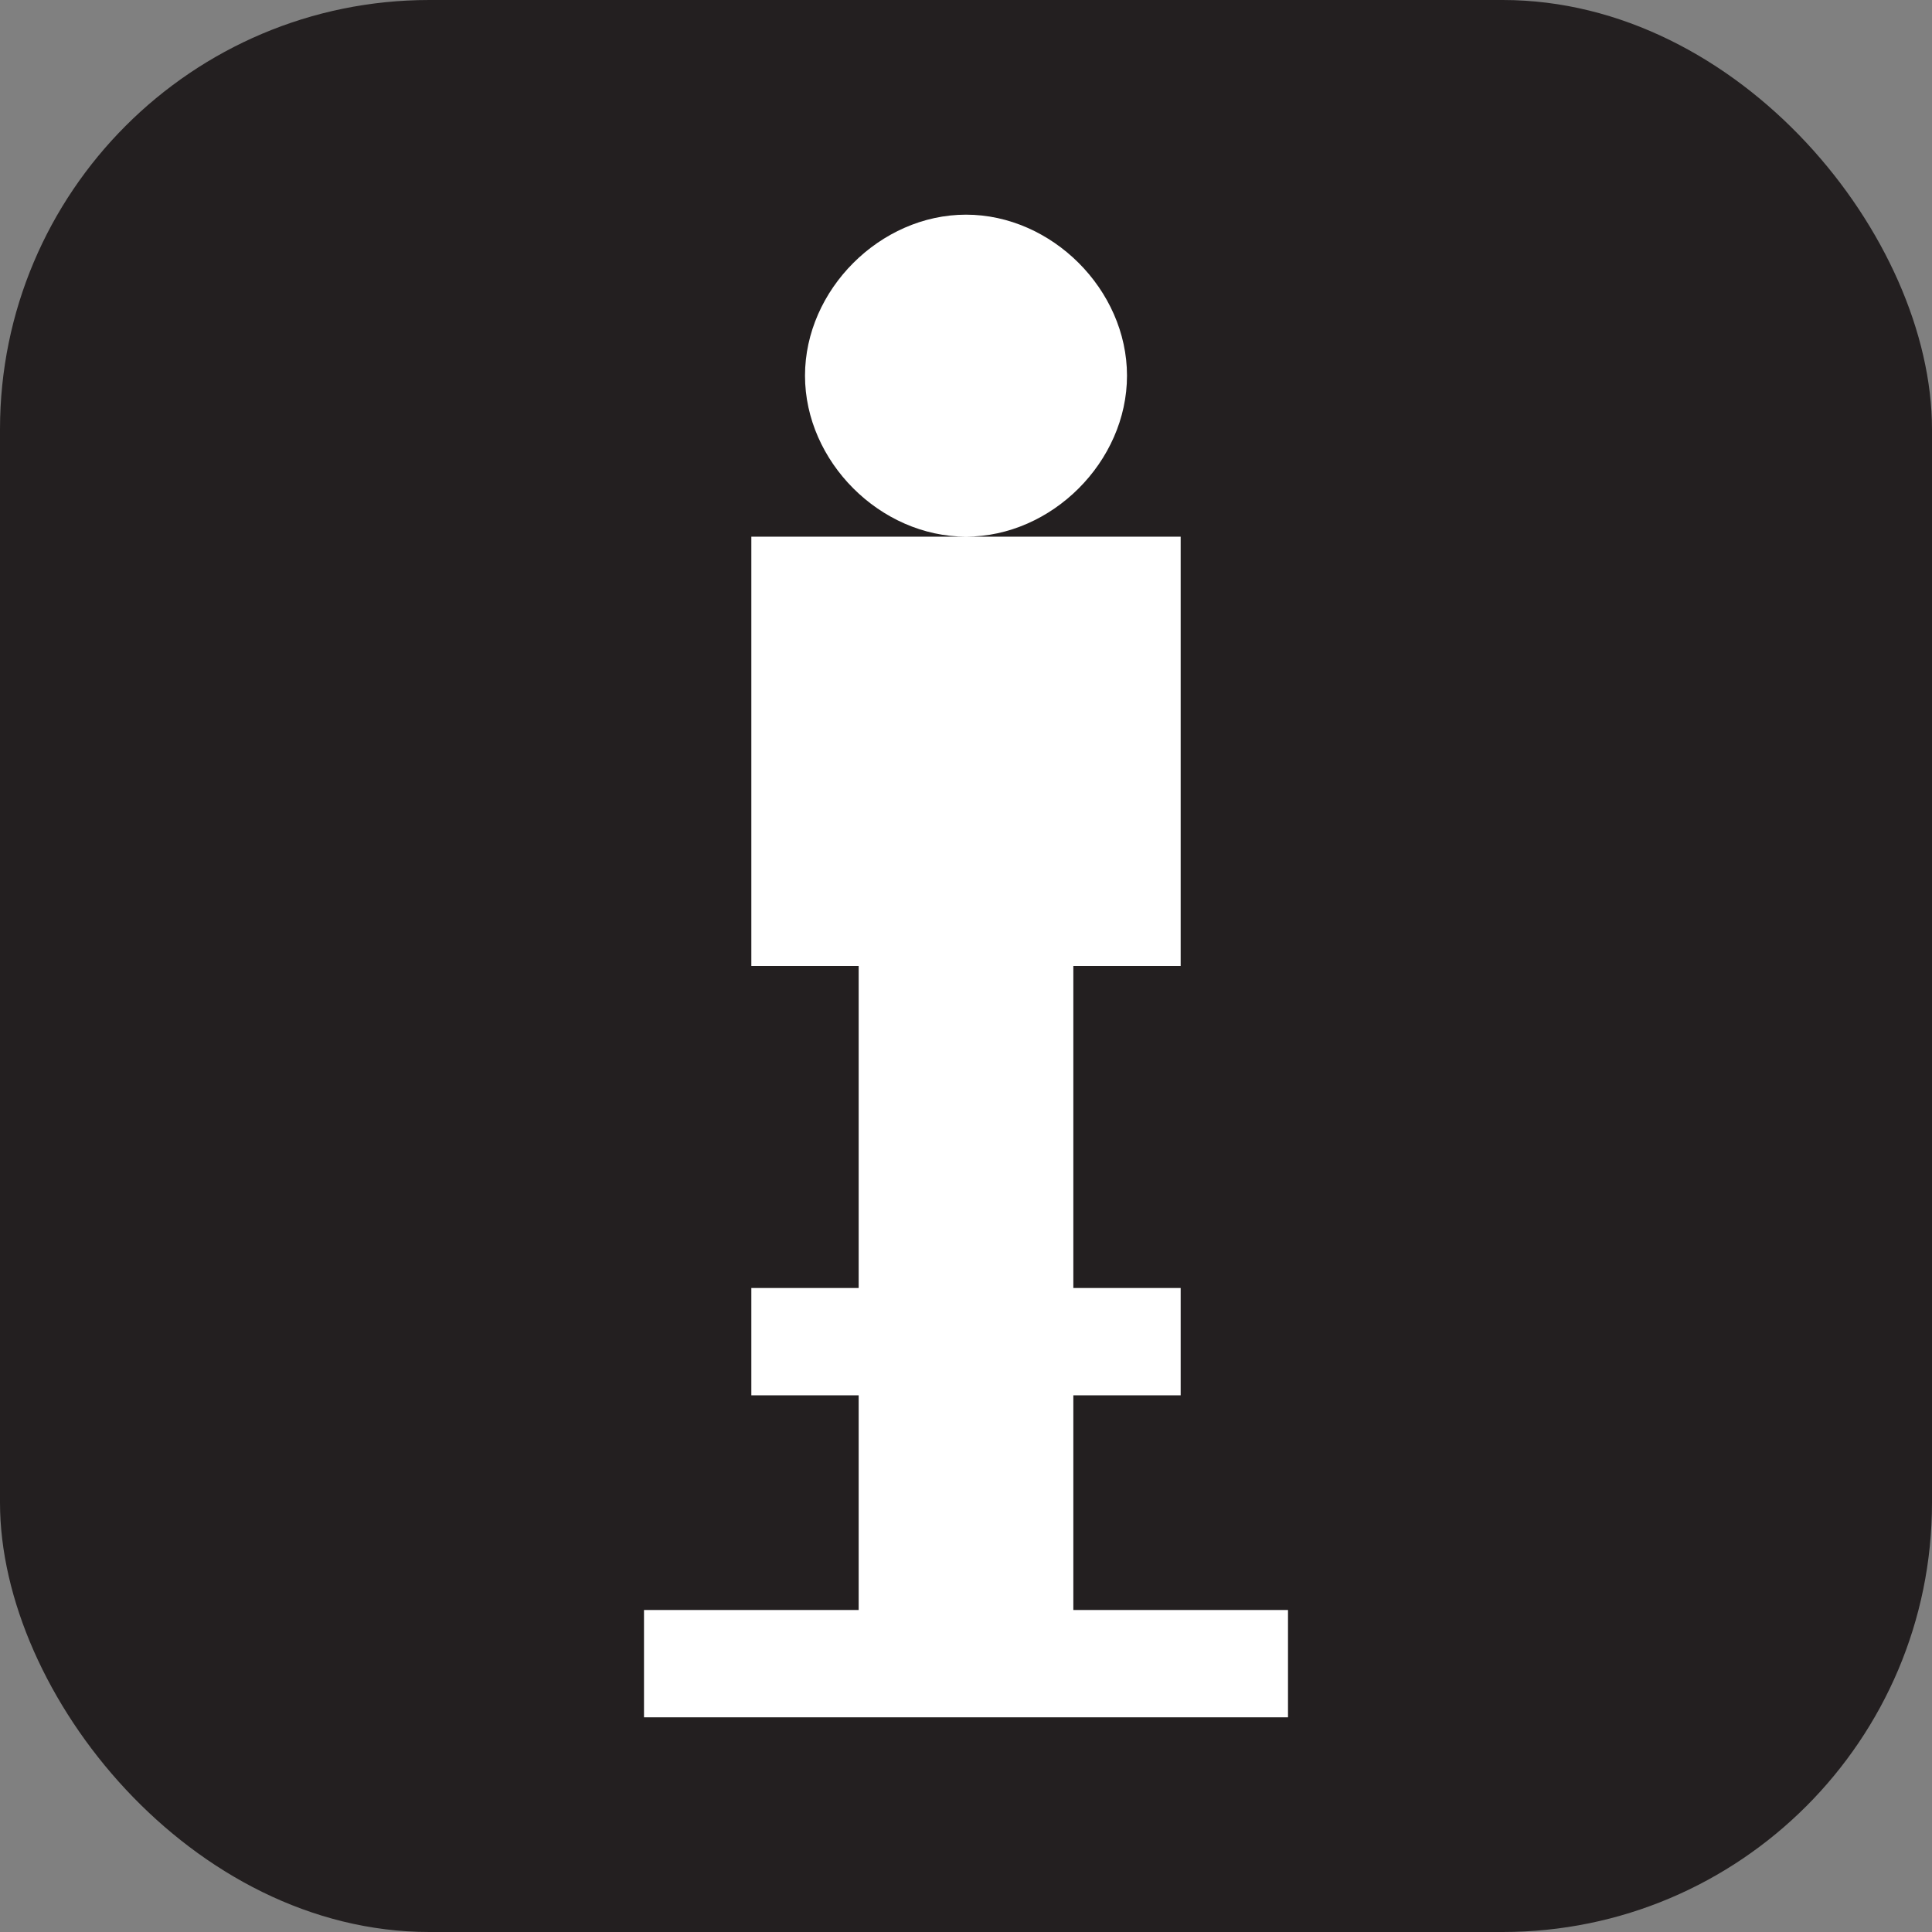
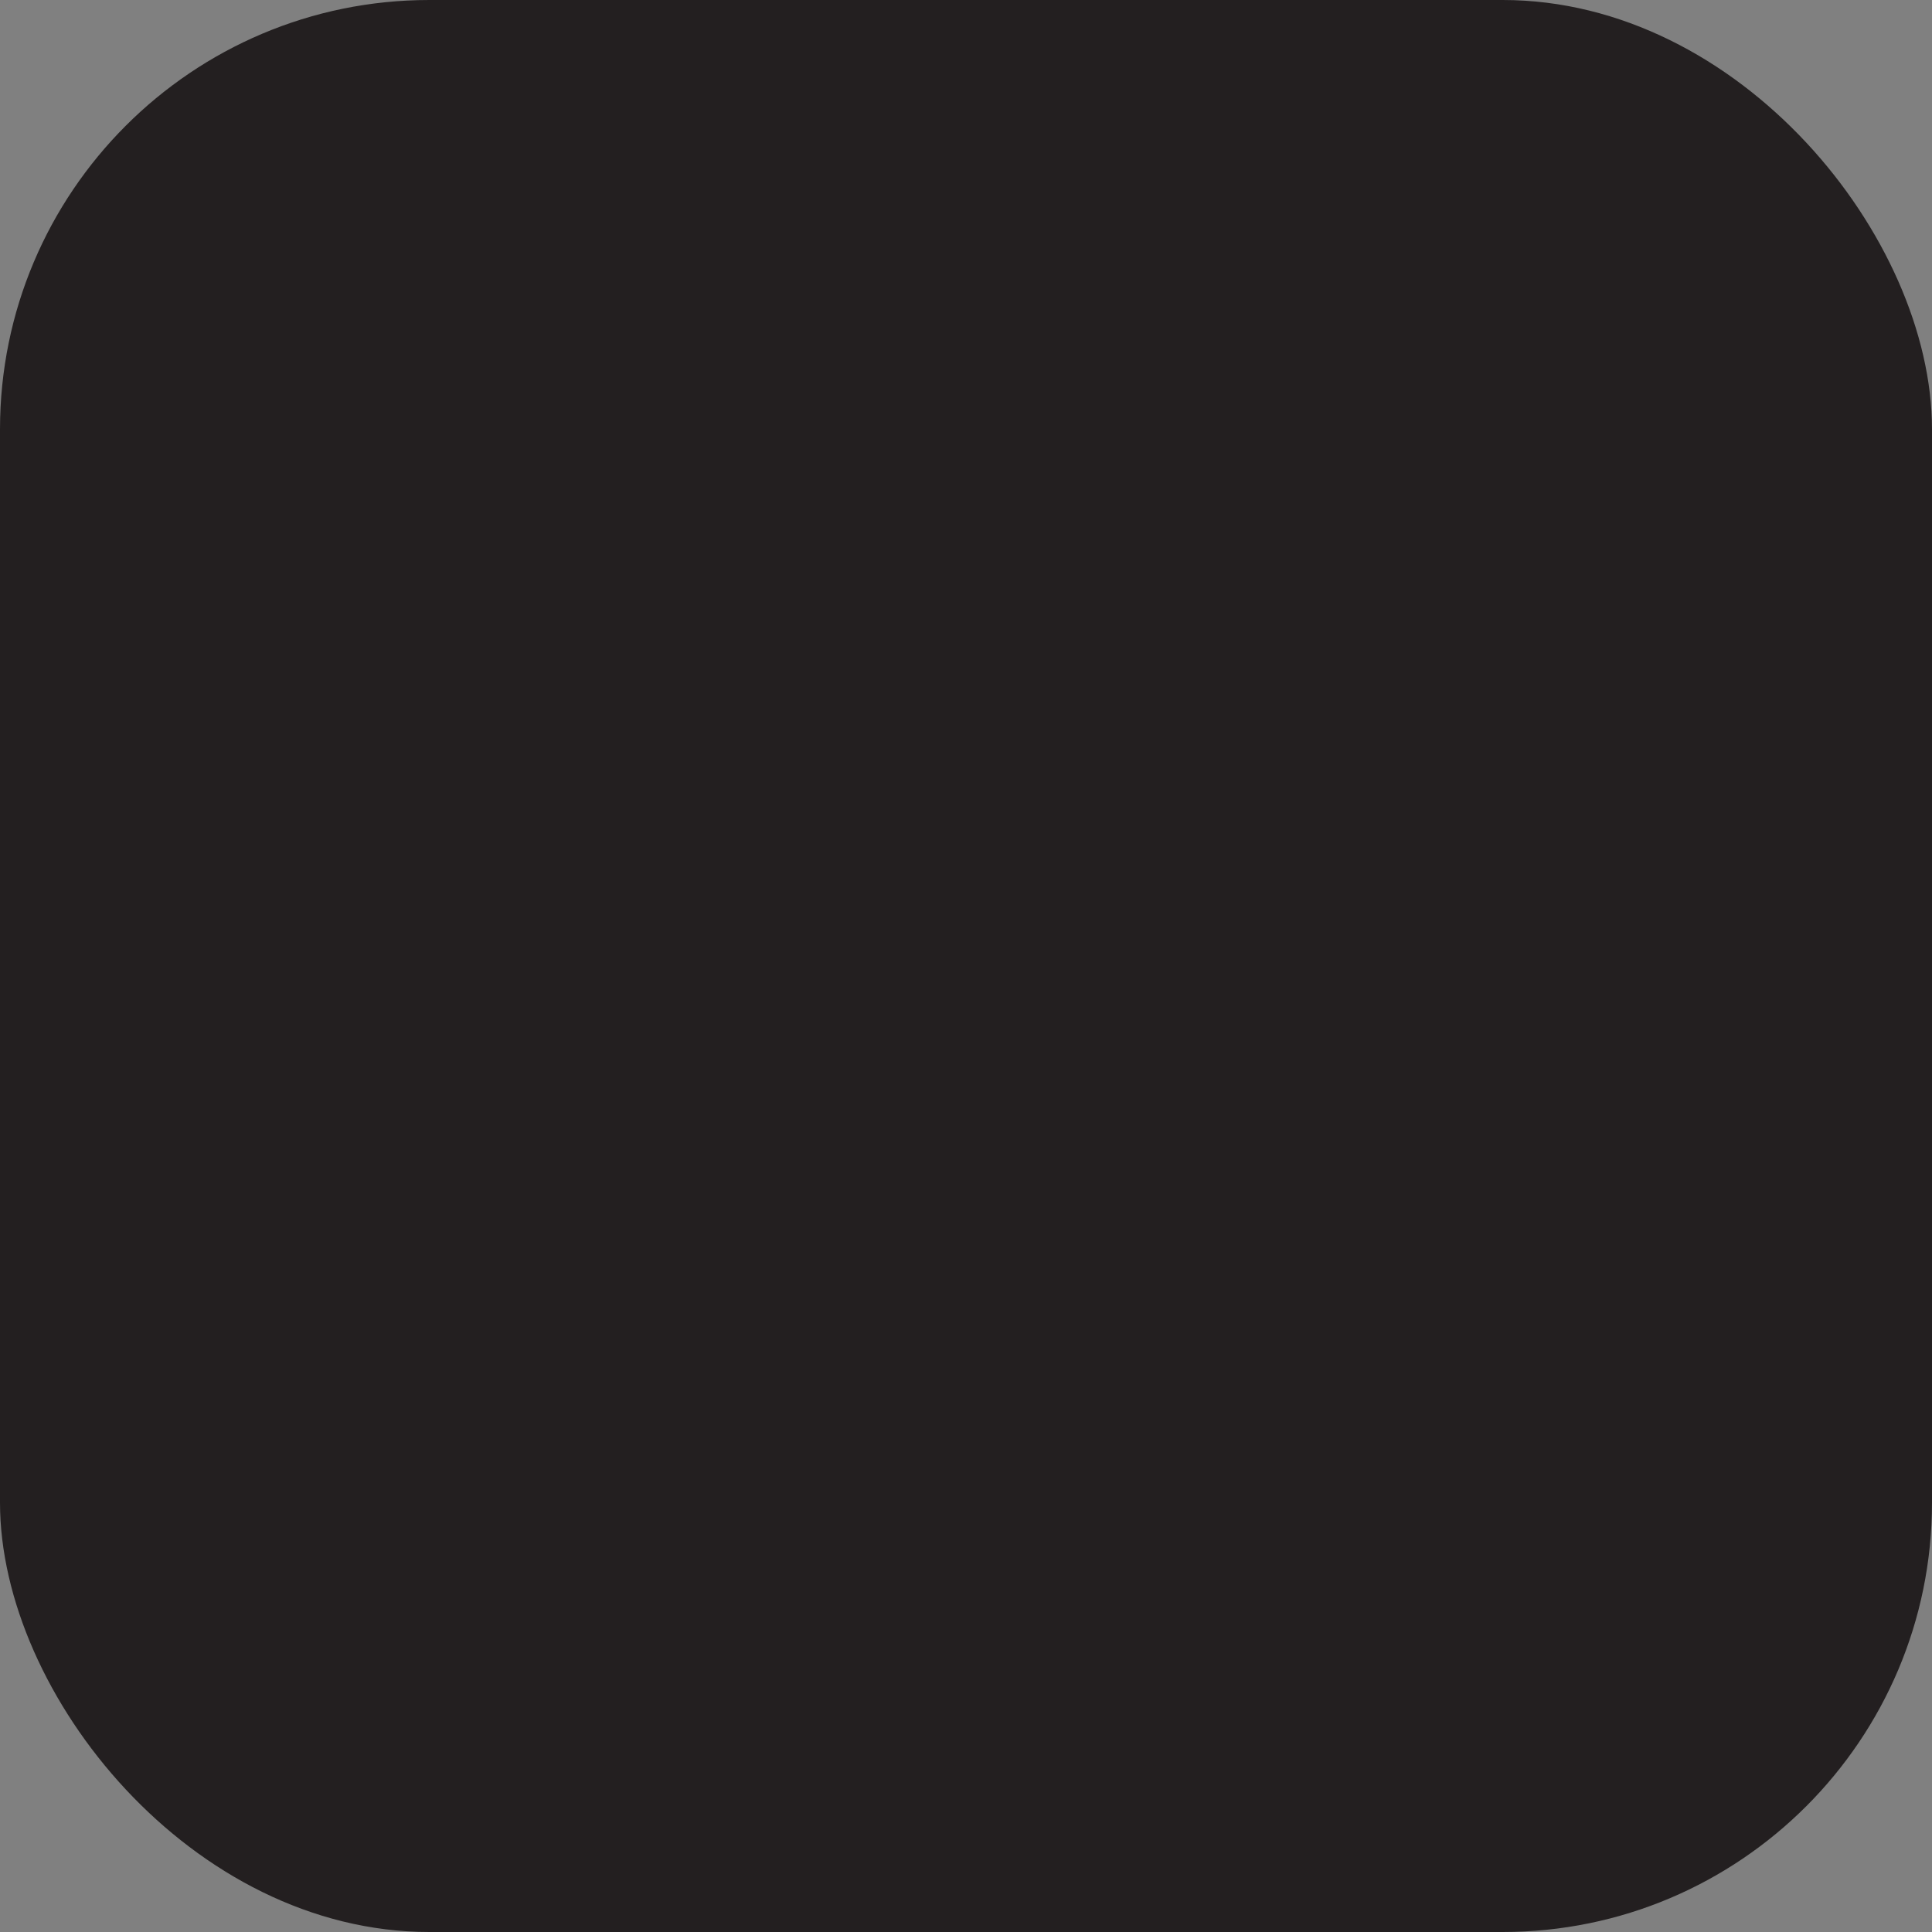
<svg xmlns="http://www.w3.org/2000/svg" viewBox="0 0 18 18" height="18" width="18">
  <rect x="0" y="0" width="18" height="18" fill="#808080" stroke="none" />
  <title>statue-white-14.svg</title>
-   <rect fill="none" x="0" y="0" width="18" height="18" />
  <rect x="0" y="0" width="18" height="18" rx="4" ry="4" fill="#231f20" />
-   <path fill="#ffffff" transform="translate(2 2)" d="M8,13v-2h1v-1H8V7h1V3H5v4h1v3H5v1h1v2H4v1h6v-1H8z M7,0c0.8,0,1.5,0.7,1.5,1.5S7.8,3,7,3S5.5,2.3,5.5,1.5  S6.2,0,7,0z" />
</svg>